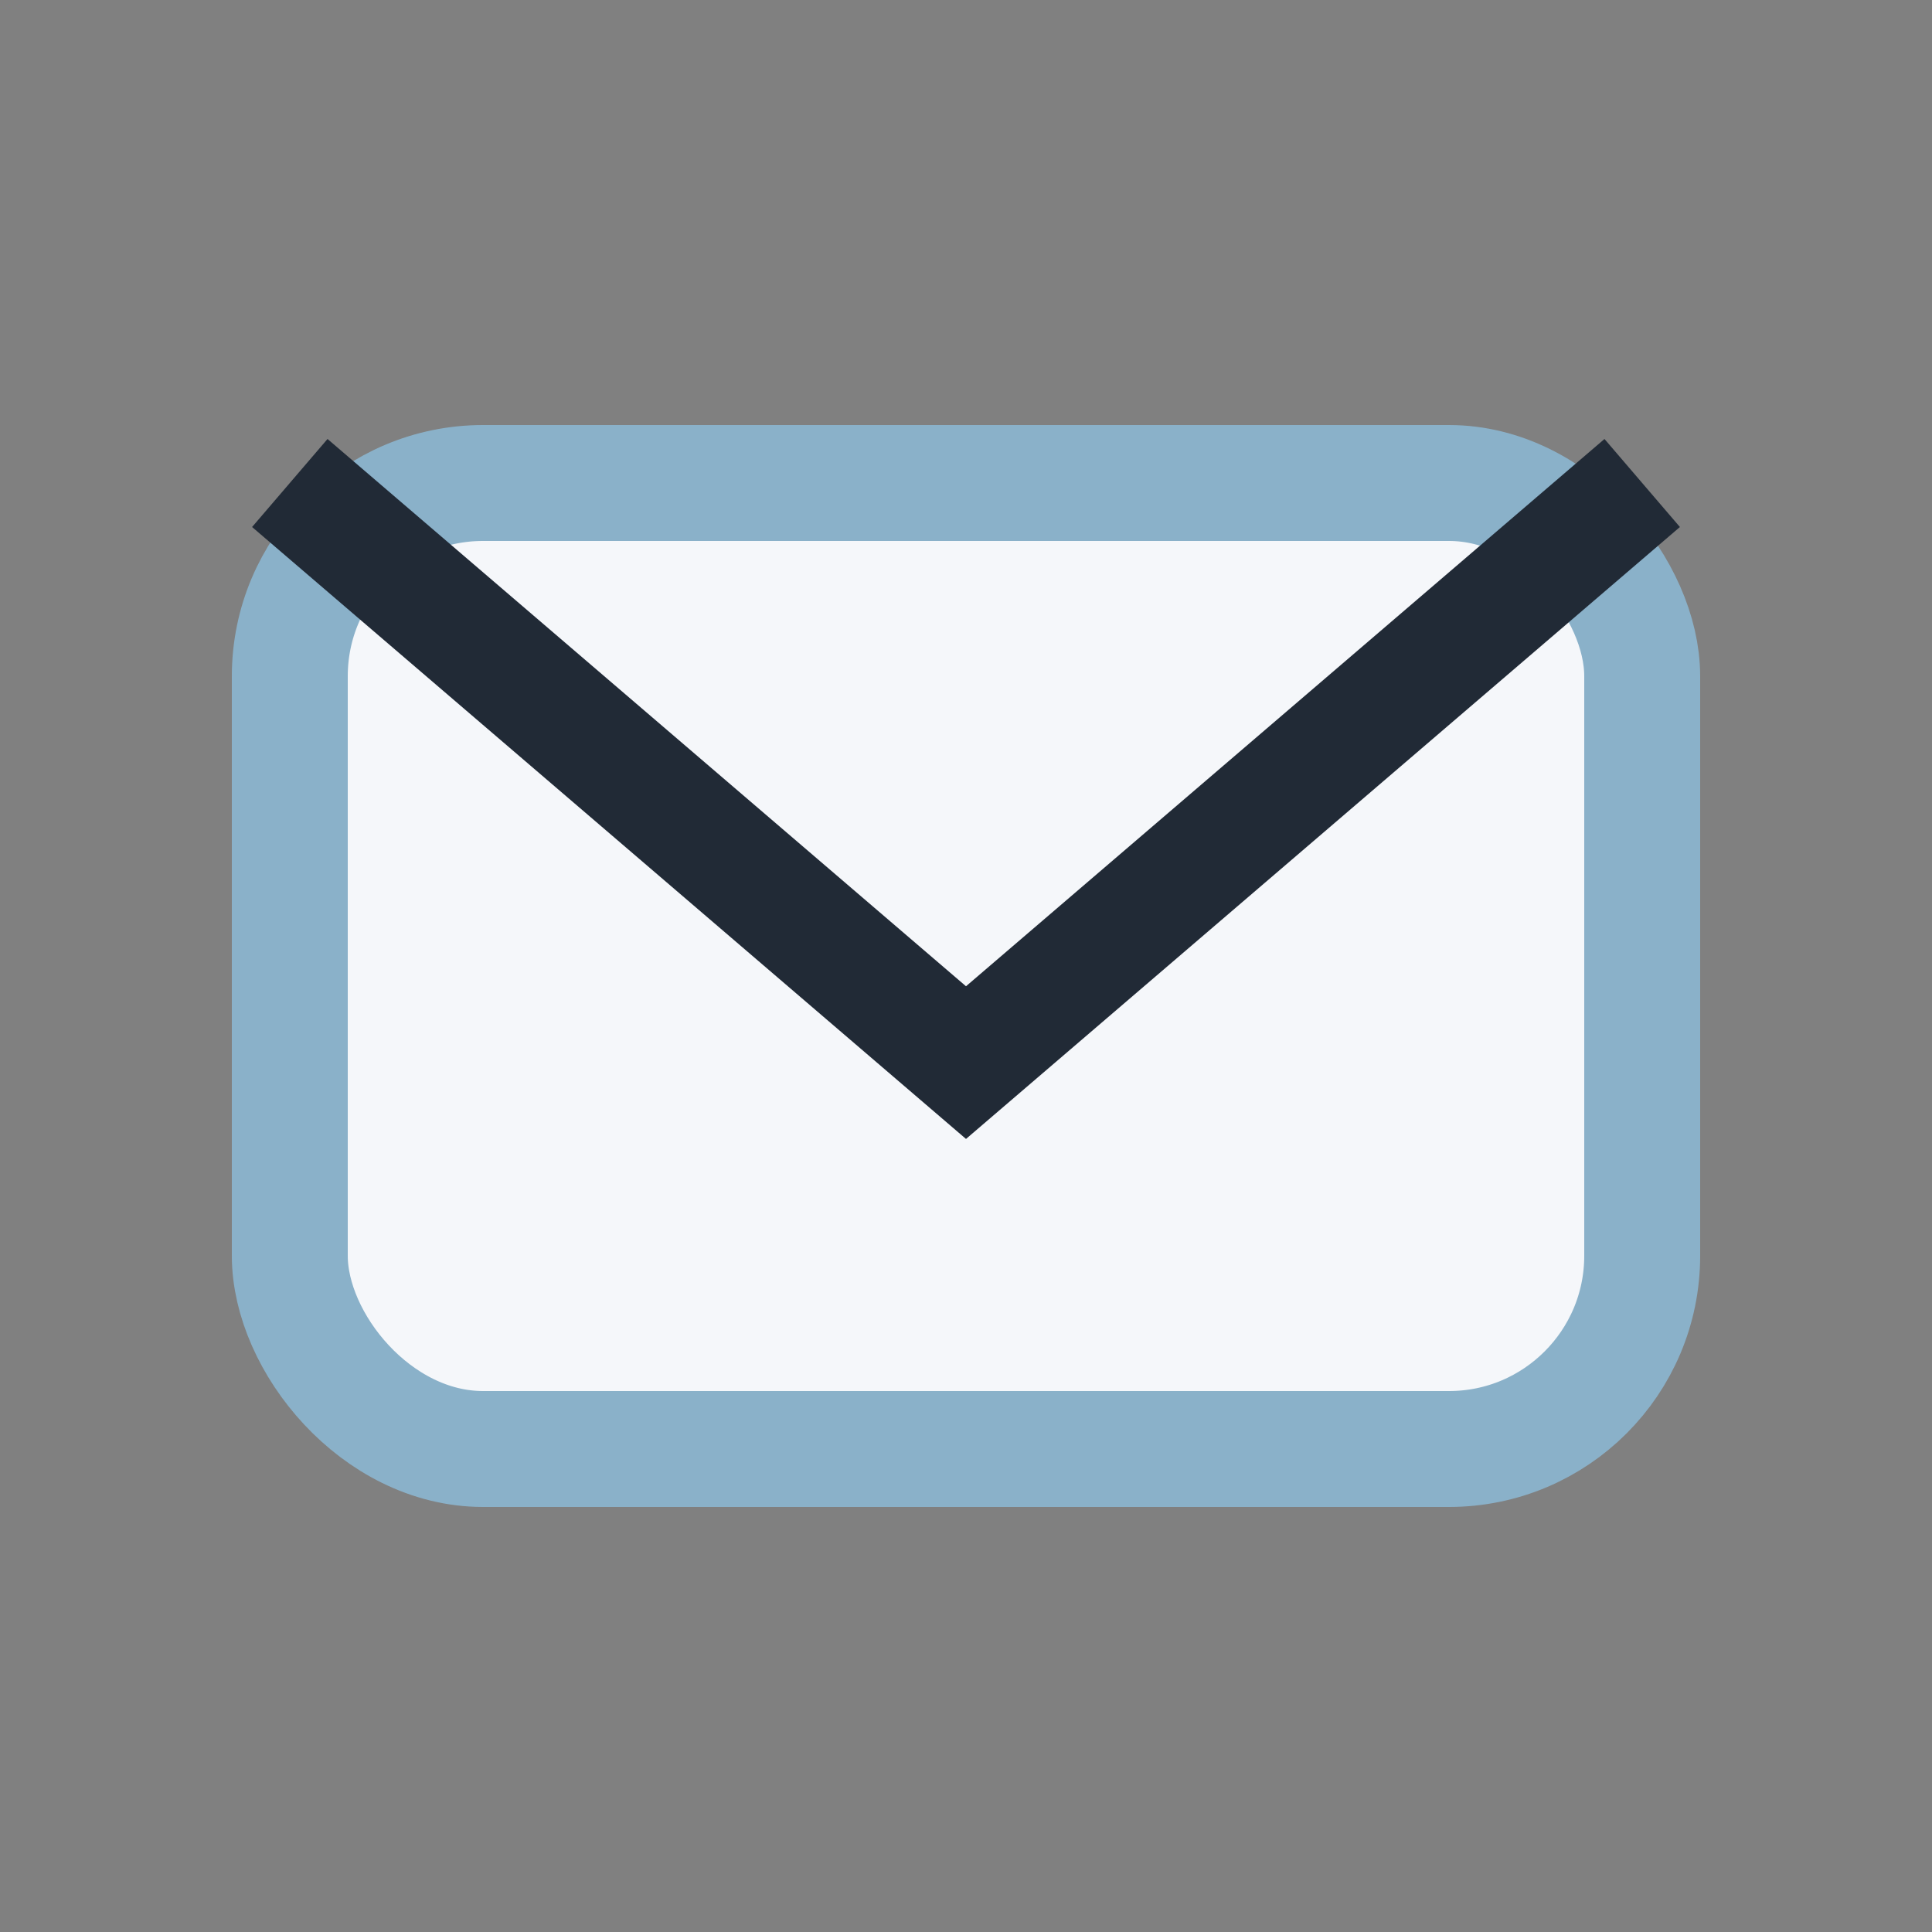
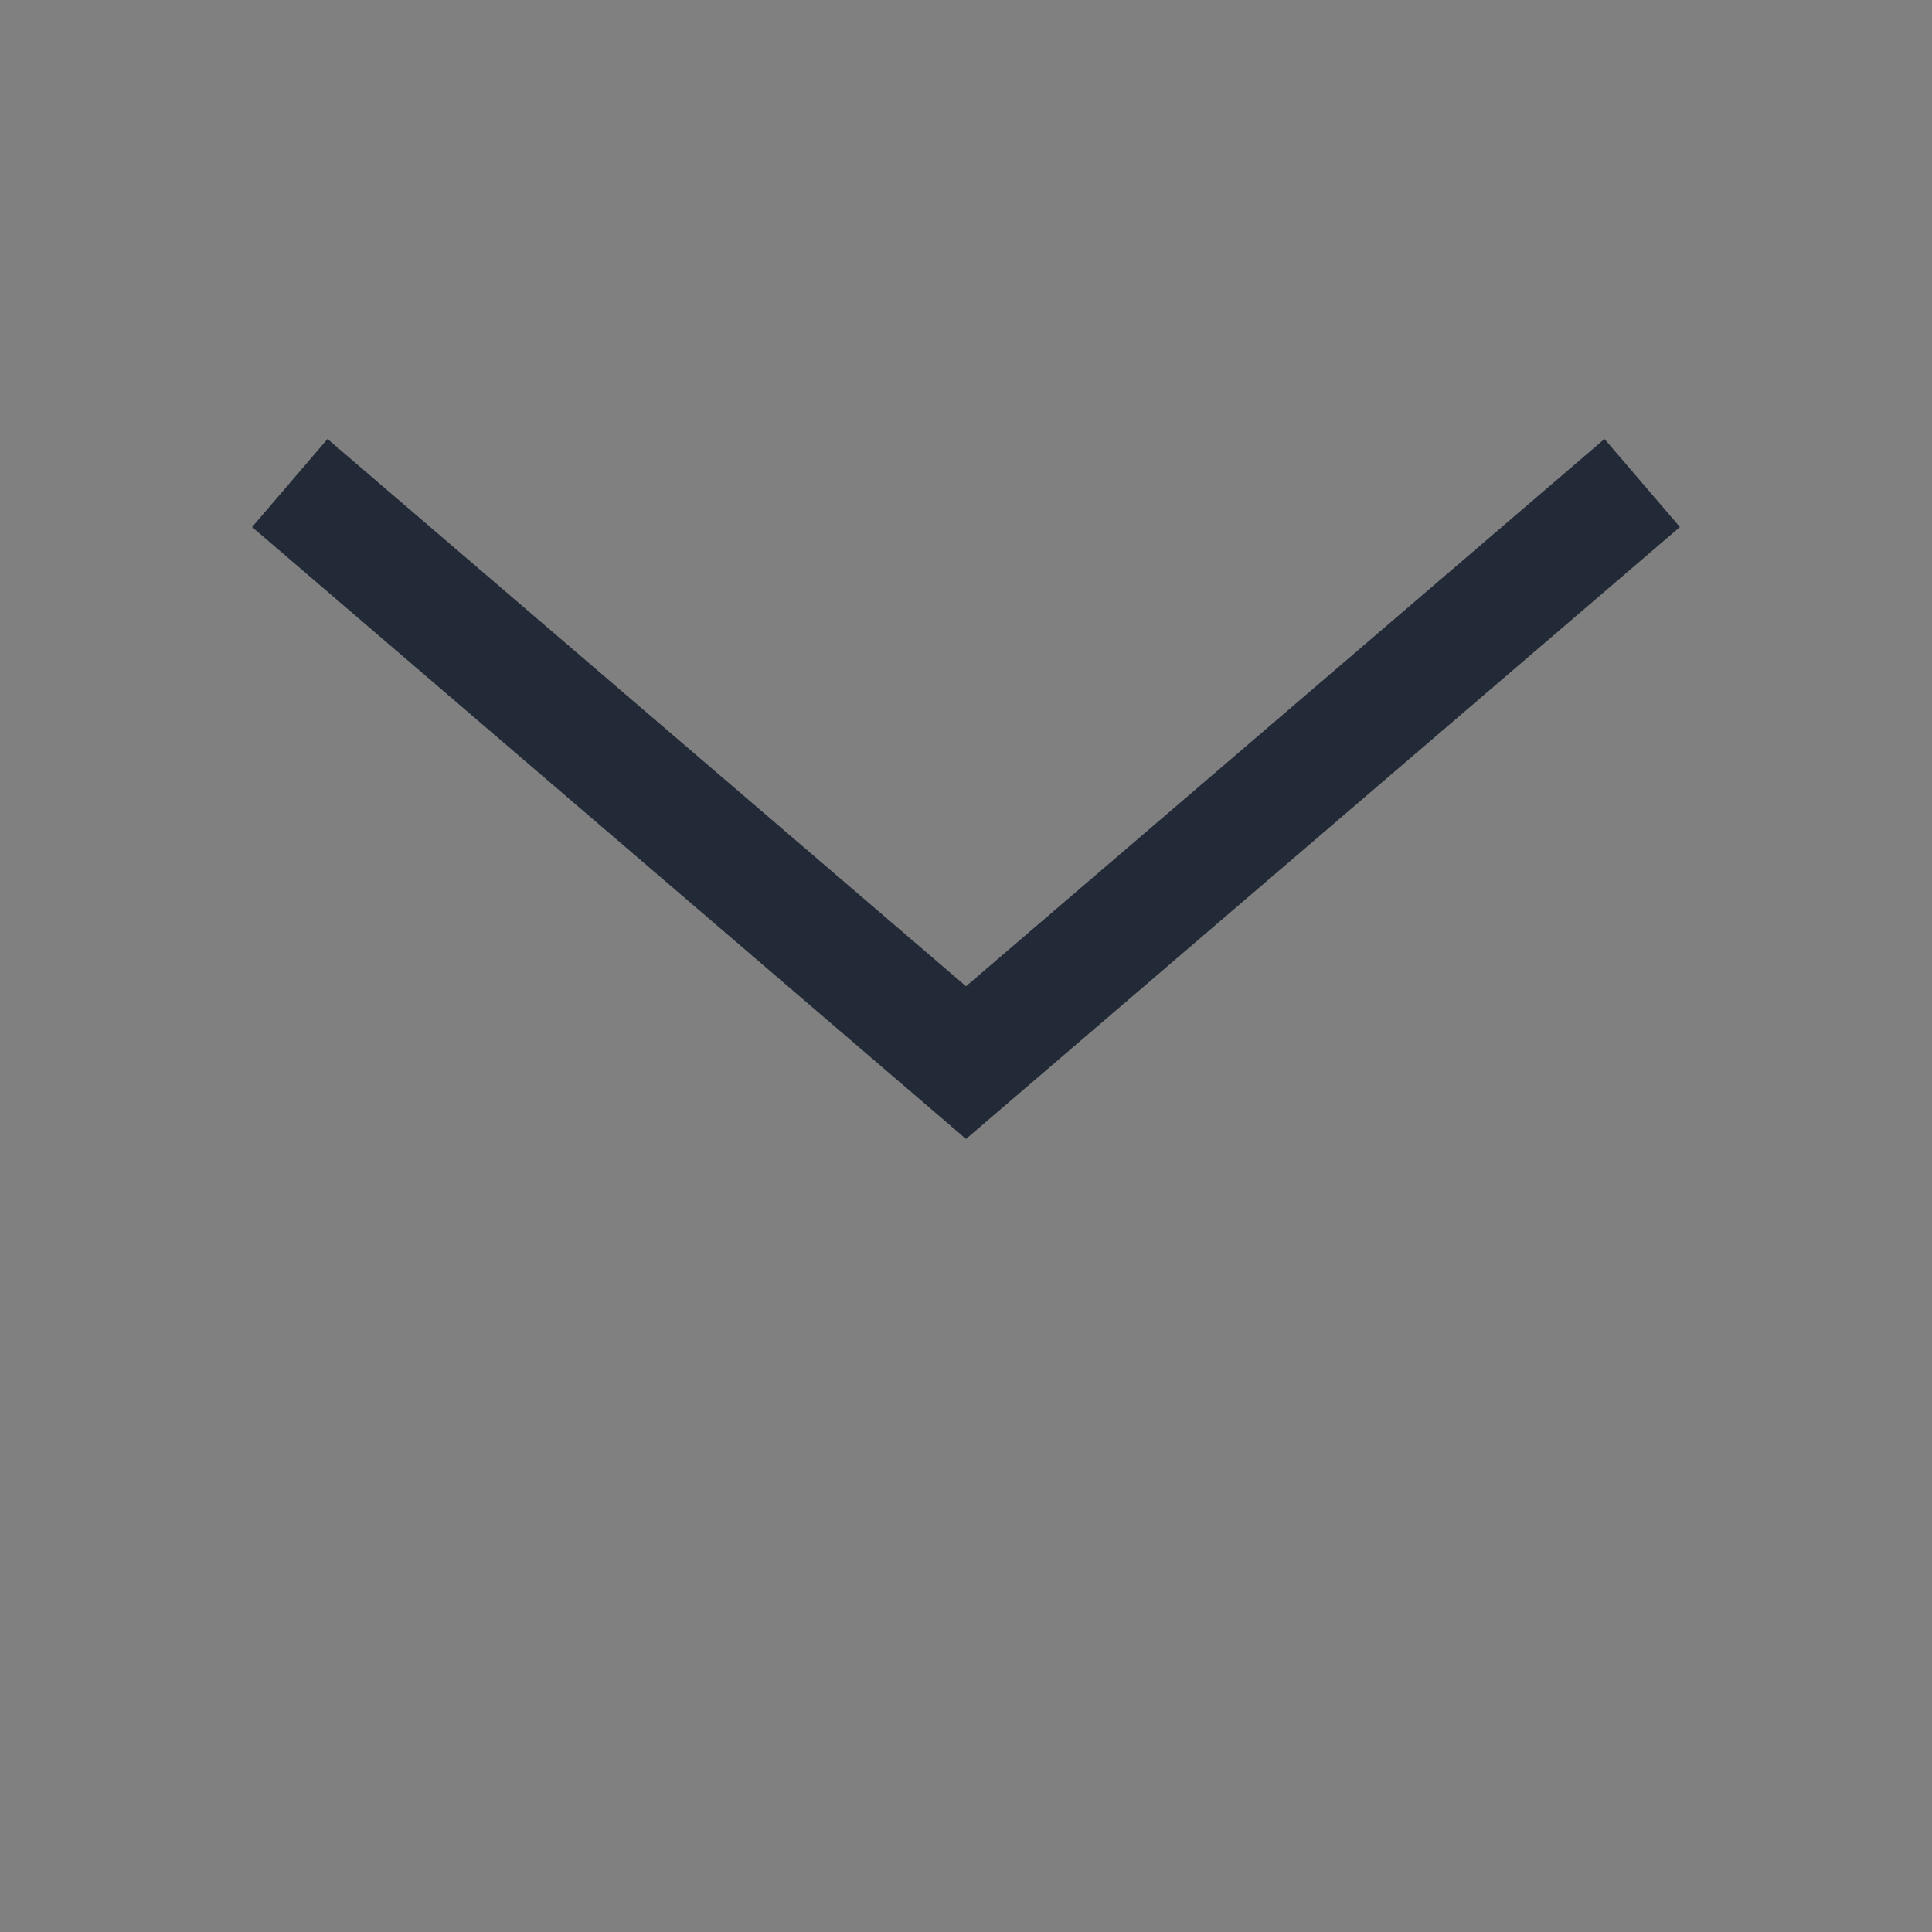
<svg xmlns="http://www.w3.org/2000/svg" width="20" height="20" viewBox="0 0 20 20">
  <rect x="0" y="0" width="20" height="20" fill="#808080" stroke="none" />
-   <rect x="3" y="5" width="14" height="10" rx="2" fill="#F5F7FA" stroke="#8AB1C9" stroke-width="1.2" />
  <path d="M3 5l7 6 7-6" stroke="#212A36" stroke-width="1.2" fill="none" />
</svg>